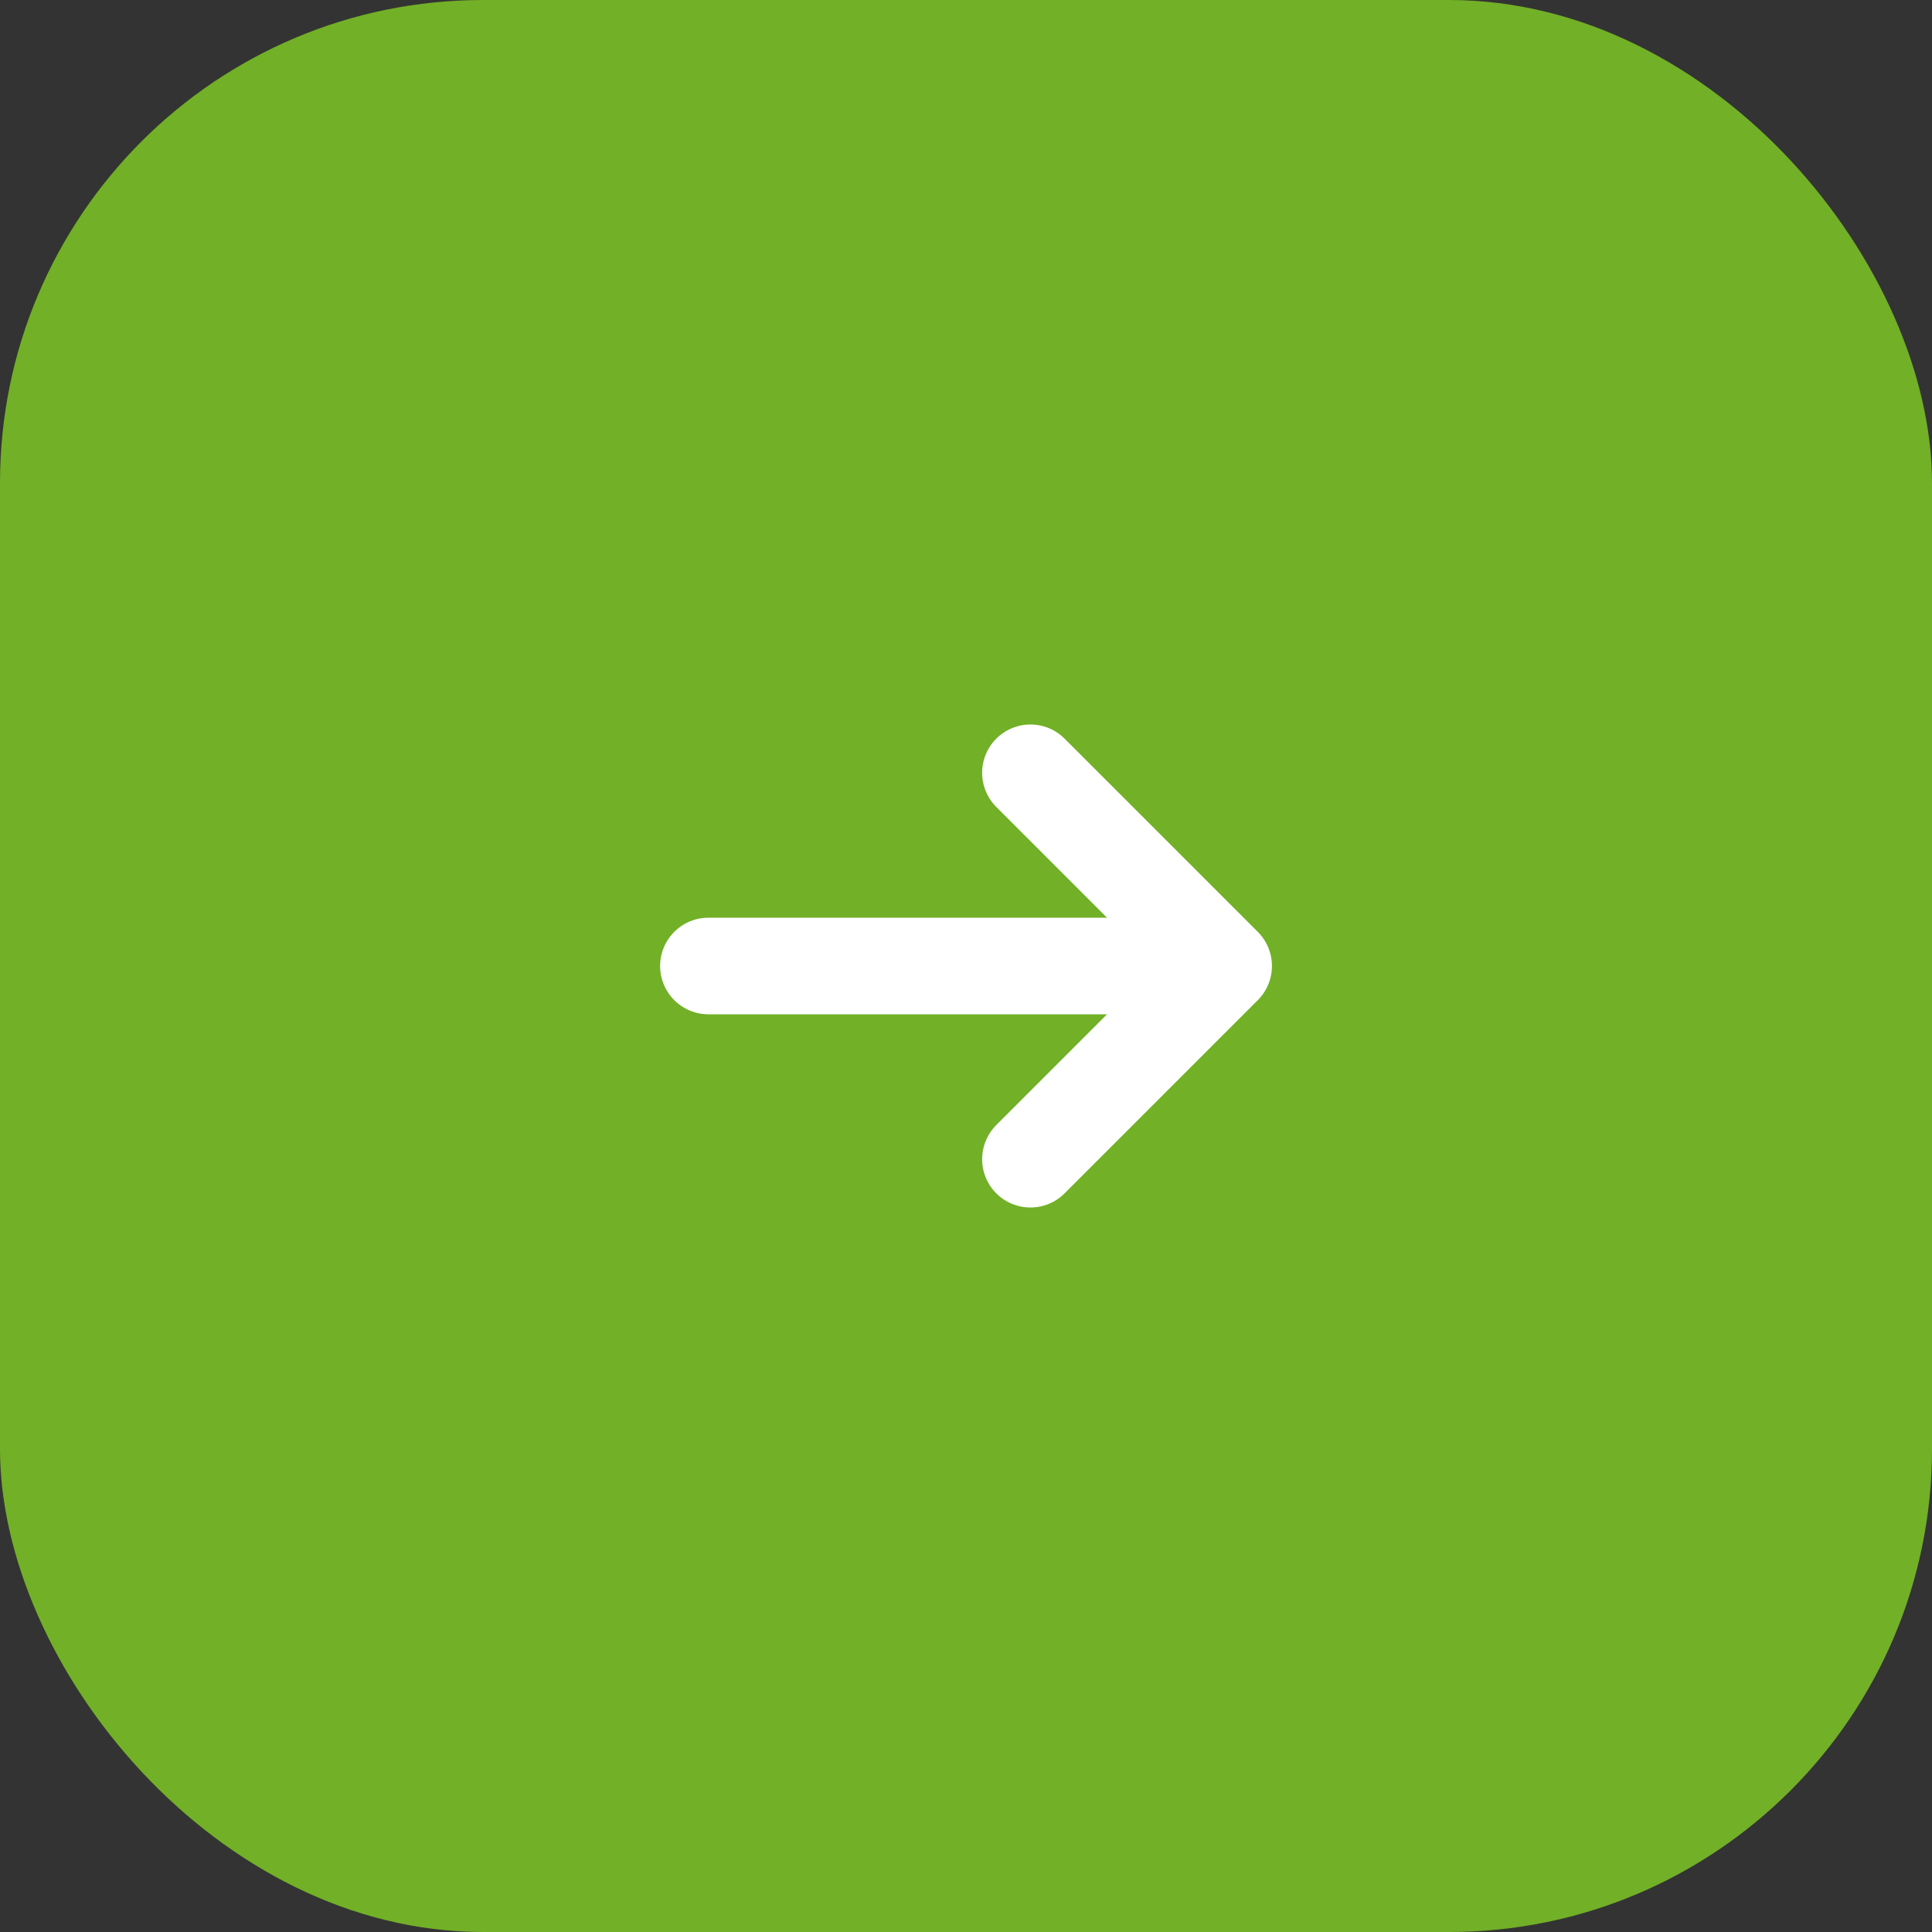
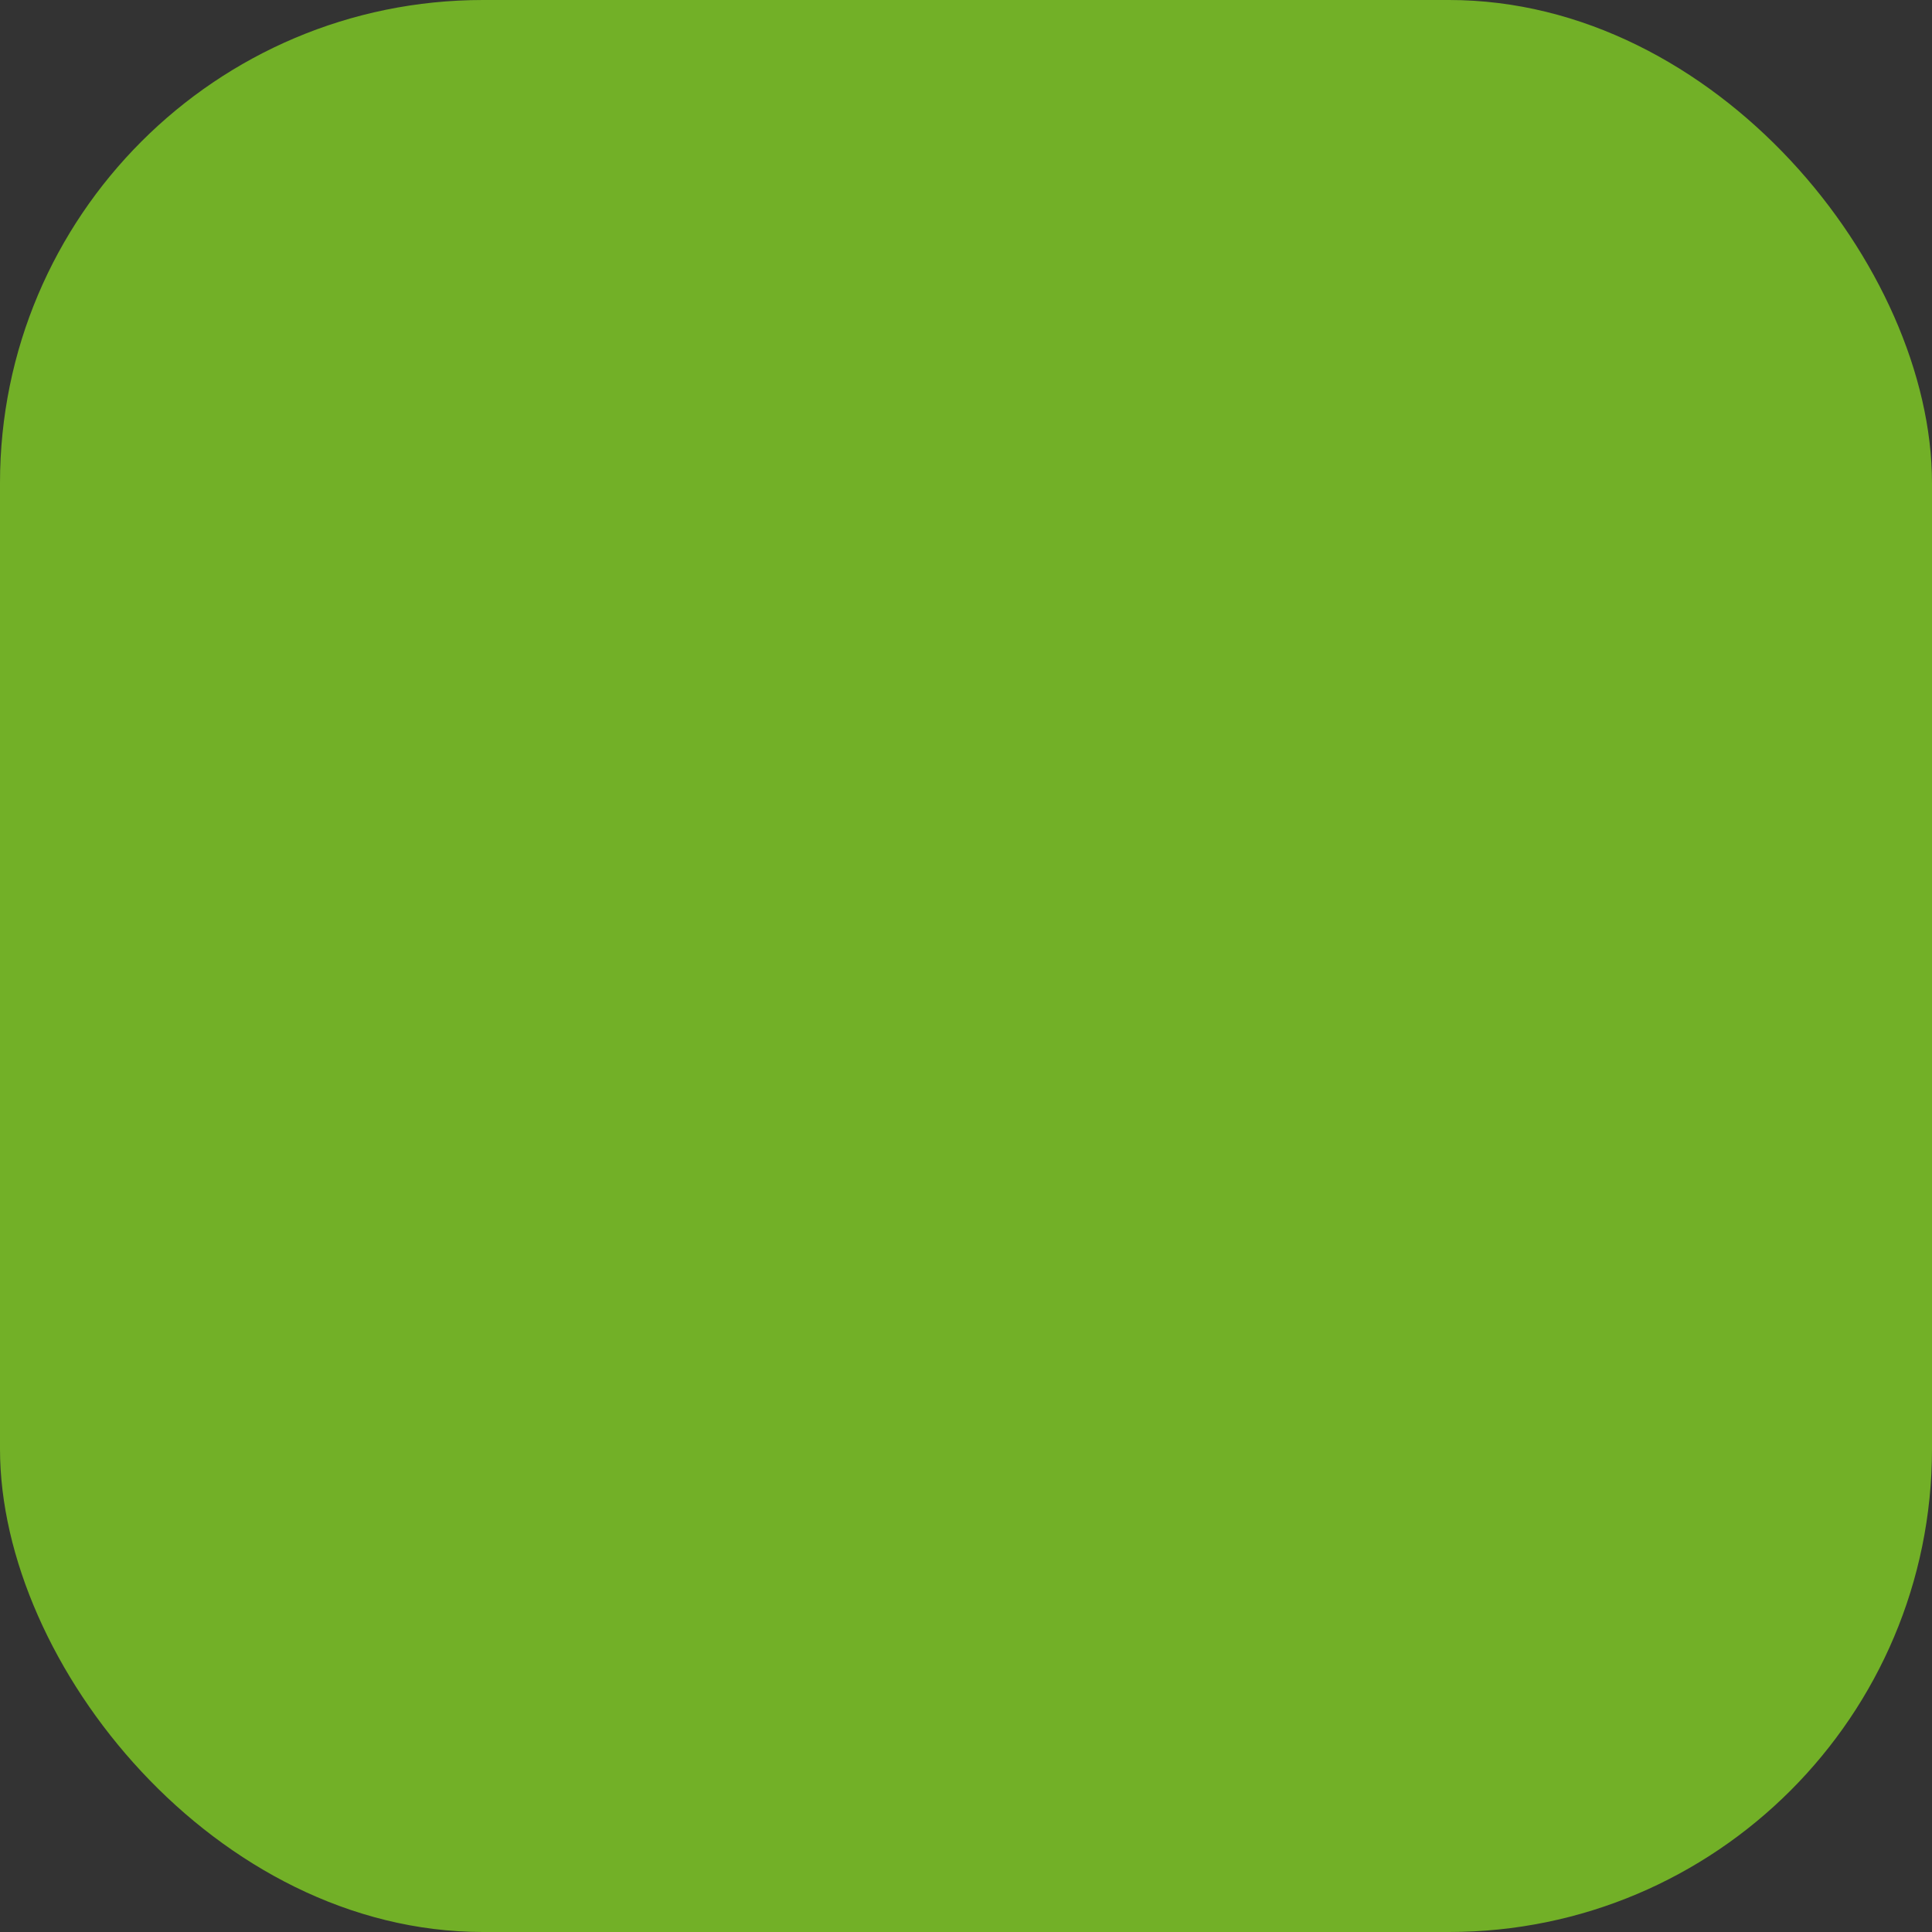
<svg xmlns="http://www.w3.org/2000/svg" width="40" height="40" viewBox="0 0 40 40" fill="none">
  <rect x="0" y="0" width="40" height="40" fill="#333333" stroke="none" />
  <rect width="40" height="40" rx="10" fill="#72B027" />
-   <path d="M14.667 20H25.334M25.334 20L21.334 16M25.334 20L21.334 24" stroke="white" stroke-width="2" stroke-linecap="round" stroke-linejoin="round" />
</svg>